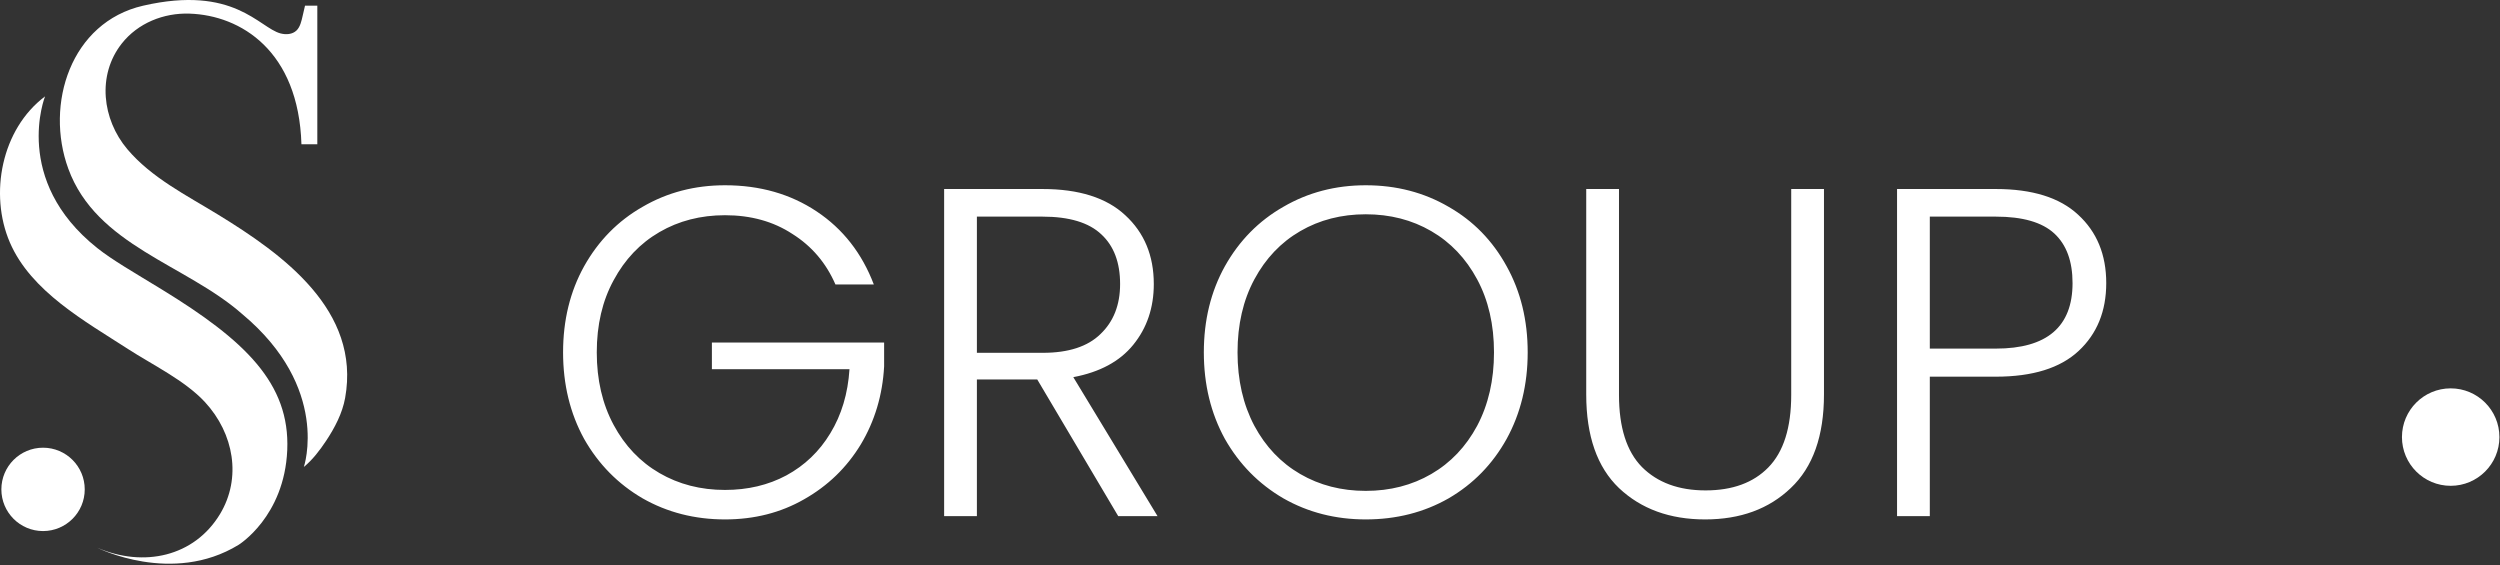
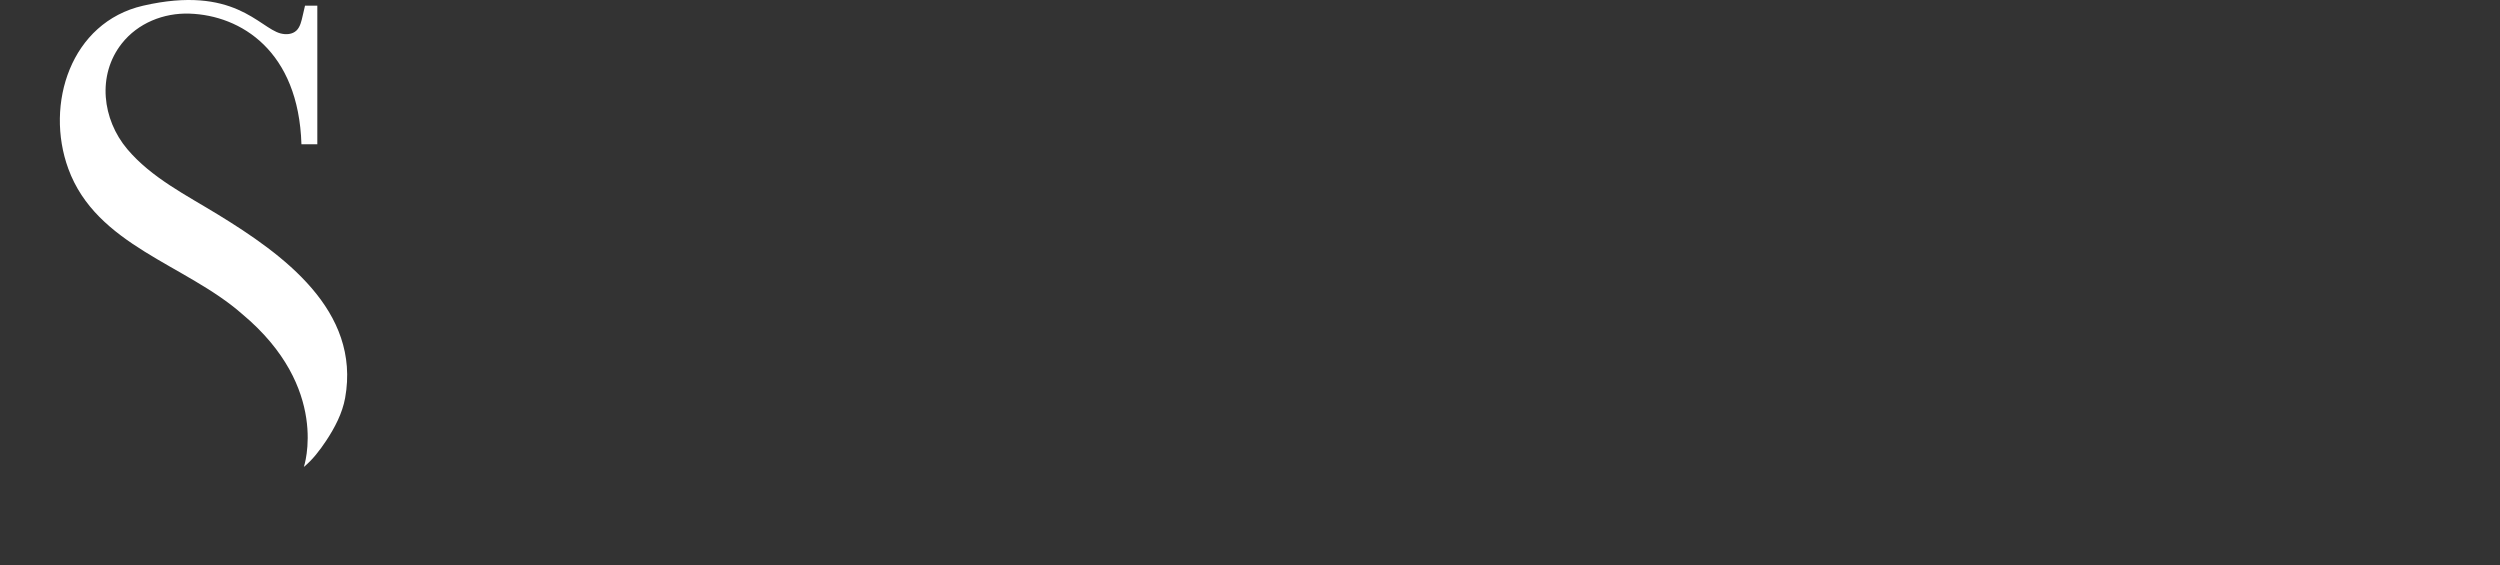
<svg xmlns="http://www.w3.org/2000/svg" width="1022" height="231" viewBox="0 0 1022 231" fill="none">
  <rect x="0" y="0" width="1022" height="231" fill="#333333" stroke="none" />
-   <path d="M17.599 217.099C27.01 217.099 34.639 209.47 34.639 200.059C34.639 190.648 27.01 183.019 17.599 183.019C8.188 183.019 0.559 190.648 0.559 200.059C0.559 209.47 8.188 217.099 17.599 217.099Z" fill="white" />
-   <path d="M66.099 118.299C54.669 111.299 45.929 106.319 39.729 101.379C4.819 73.589 18.419 39.399 18.419 39.399C0.569 52.779 -4.481 79.339 4.029 99.109C12.669 119.169 34.819 131.339 52.299 142.659C62.229 149.089 75.639 155.539 83.809 164.399C95.649 177.239 98.839 195.399 89.949 210.139C79.409 227.589 58.739 232.089 39.769 223.919C39.769 223.919 70.329 239.359 97.519 222.739C97.519 222.739 116.269 211.249 117.429 183.969C118.579 156.679 100.089 139.109 66.099 118.299Z" fill="white" />
  <path d="M89.009 87.649C76.259 79.839 61.869 72.649 51.999 60.929C41.809 48.809 39.589 30.749 49.779 17.799C56.379 9.419 66.909 5.219 77.449 5.569C98.489 6.259 122.069 20.829 123.229 58.979H129.719V2.329C129.719 2.329 124.729 2.329 124.689 2.329C124.689 2.329 123.799 6.189 123.719 6.509C123.259 8.499 122.739 10.989 121.219 12.459C119.499 14.119 116.879 14.229 114.679 13.659C105.889 11.349 95.719 -6.221 58.499 2.329C28.939 9.119 18.269 42.589 27.929 68.989C39.449 100.459 75.879 108.039 98.959 128.339C135.259 158.599 124.209 190.889 124.209 190.899C127.819 187.919 130.739 184.079 133.319 180.199C136.829 174.909 139.959 168.969 141.089 162.689C147.539 126.859 115.609 103.929 89.009 87.649Z" fill="white" />
-   <path d="M341.531 116.297C337.705 107.496 331.838 100.609 323.93 95.635C316.15 90.533 306.966 87.982 296.38 87.982C286.431 87.982 277.503 90.278 269.595 94.869C261.687 99.461 255.438 106.029 250.846 114.575C246.254 122.993 243.959 132.814 243.959 144.038C243.959 155.262 246.254 165.147 250.846 173.693C255.438 182.238 261.687 188.807 269.595 193.399C277.503 197.99 286.431 200.286 296.38 200.286C305.691 200.286 314.045 198.309 321.443 194.355C328.968 190.274 334.963 184.534 339.427 177.136C344.019 169.611 346.633 160.874 347.271 150.926H291.023V140.021H361.429V149.778C360.791 161.512 357.602 172.162 351.863 181.728C346.123 191.167 338.406 198.628 328.713 204.113C319.147 209.597 308.369 212.339 296.38 212.339C284.008 212.339 272.784 209.469 262.708 203.73C252.632 197.863 244.66 189.764 238.793 179.432C233.053 168.974 230.184 157.175 230.184 144.038C230.184 130.901 233.053 119.167 238.793 108.835C244.66 98.377 252.632 90.278 262.708 84.538C272.784 78.671 284.008 75.737 296.38 75.737C310.665 75.737 323.165 79.308 333.879 86.451C344.592 93.594 352.373 103.542 357.22 116.297H341.531ZM457.132 211L424.033 155.135H399.353V211H385.961V77.268H426.138C441.061 77.268 452.349 80.839 460.001 87.982C467.782 95.124 471.672 104.499 471.672 116.106C471.672 125.799 468.866 134.09 463.254 140.977C457.769 147.737 449.606 152.137 438.765 154.178L473.202 211H457.132ZM399.353 144.23H426.329C436.788 144.23 444.632 141.679 449.861 136.577C455.218 131.475 457.897 124.651 457.897 116.106C457.897 107.305 455.346 100.545 450.244 95.826C445.142 90.979 437.107 88.556 426.138 88.556H399.353V144.23ZM558.323 212.339C545.951 212.339 534.727 209.469 524.651 203.73C514.575 197.863 506.603 189.764 500.736 179.432C494.996 168.974 492.127 157.175 492.127 144.038C492.127 130.901 494.996 119.167 500.736 108.835C506.603 98.377 514.575 90.278 524.651 84.538C534.727 78.671 545.951 75.737 558.323 75.737C570.823 75.737 582.11 78.671 592.187 84.538C602.263 90.278 610.171 98.377 615.91 108.835C621.65 119.167 624.52 130.901 624.52 144.038C624.52 157.175 621.65 168.974 615.91 179.432C610.171 189.764 602.263 197.863 592.187 203.73C582.11 209.469 570.823 212.339 558.323 212.339ZM558.323 200.669C568.272 200.669 577.2 198.373 585.108 193.781C593.016 189.19 599.265 182.621 603.857 174.075C608.449 165.402 610.745 155.39 610.745 144.038C610.745 132.687 608.449 122.738 603.857 114.192C599.265 105.647 593.016 99.078 585.108 94.487C577.2 89.895 568.272 87.599 558.323 87.599C548.374 87.599 539.446 89.895 531.538 94.487C523.63 99.078 517.381 105.647 512.789 114.192C508.197 122.738 505.902 132.687 505.902 144.038C505.902 155.39 508.197 165.402 512.789 174.075C517.381 182.621 523.63 189.19 531.538 193.781C539.446 198.373 548.374 200.669 558.323 200.669ZM661.843 77.268V161.448C661.843 174.713 664.968 184.534 671.218 190.911C677.595 197.289 686.268 200.477 697.237 200.477C708.206 200.477 716.752 197.353 722.874 191.103C729.124 184.725 732.249 174.841 732.249 161.448V77.268H745.641V161.257C745.641 178.221 741.113 190.975 732.057 199.521C723.129 208.066 711.459 212.339 697.046 212.339C682.633 212.339 670.899 208.066 661.843 199.521C652.915 190.975 648.451 178.221 648.451 161.257V77.268H661.843ZM861.032 115.723C861.032 127.202 857.269 136.449 849.744 143.464C842.219 150.479 830.931 153.987 815.881 153.987H788.905V211H775.512V77.268H815.881C830.804 77.268 842.028 80.775 849.553 87.79C857.206 94.805 861.032 104.116 861.032 115.723ZM815.881 142.508C836.798 142.508 847.257 133.579 847.257 115.723C847.257 106.795 844.77 100.035 839.796 95.443C834.821 90.852 826.85 88.556 815.881 88.556H788.905V142.508H815.881Z" fill="white" />
-   <path d="M1001.84 198.599C1012.84 198.599 1021.76 189.681 1021.76 178.679C1021.76 167.678 1012.84 158.759 1001.84 158.759C990.838 158.759 981.919 167.678 981.919 178.679C981.919 189.681 990.838 198.599 1001.84 198.599Z" fill="white" />
</svg>